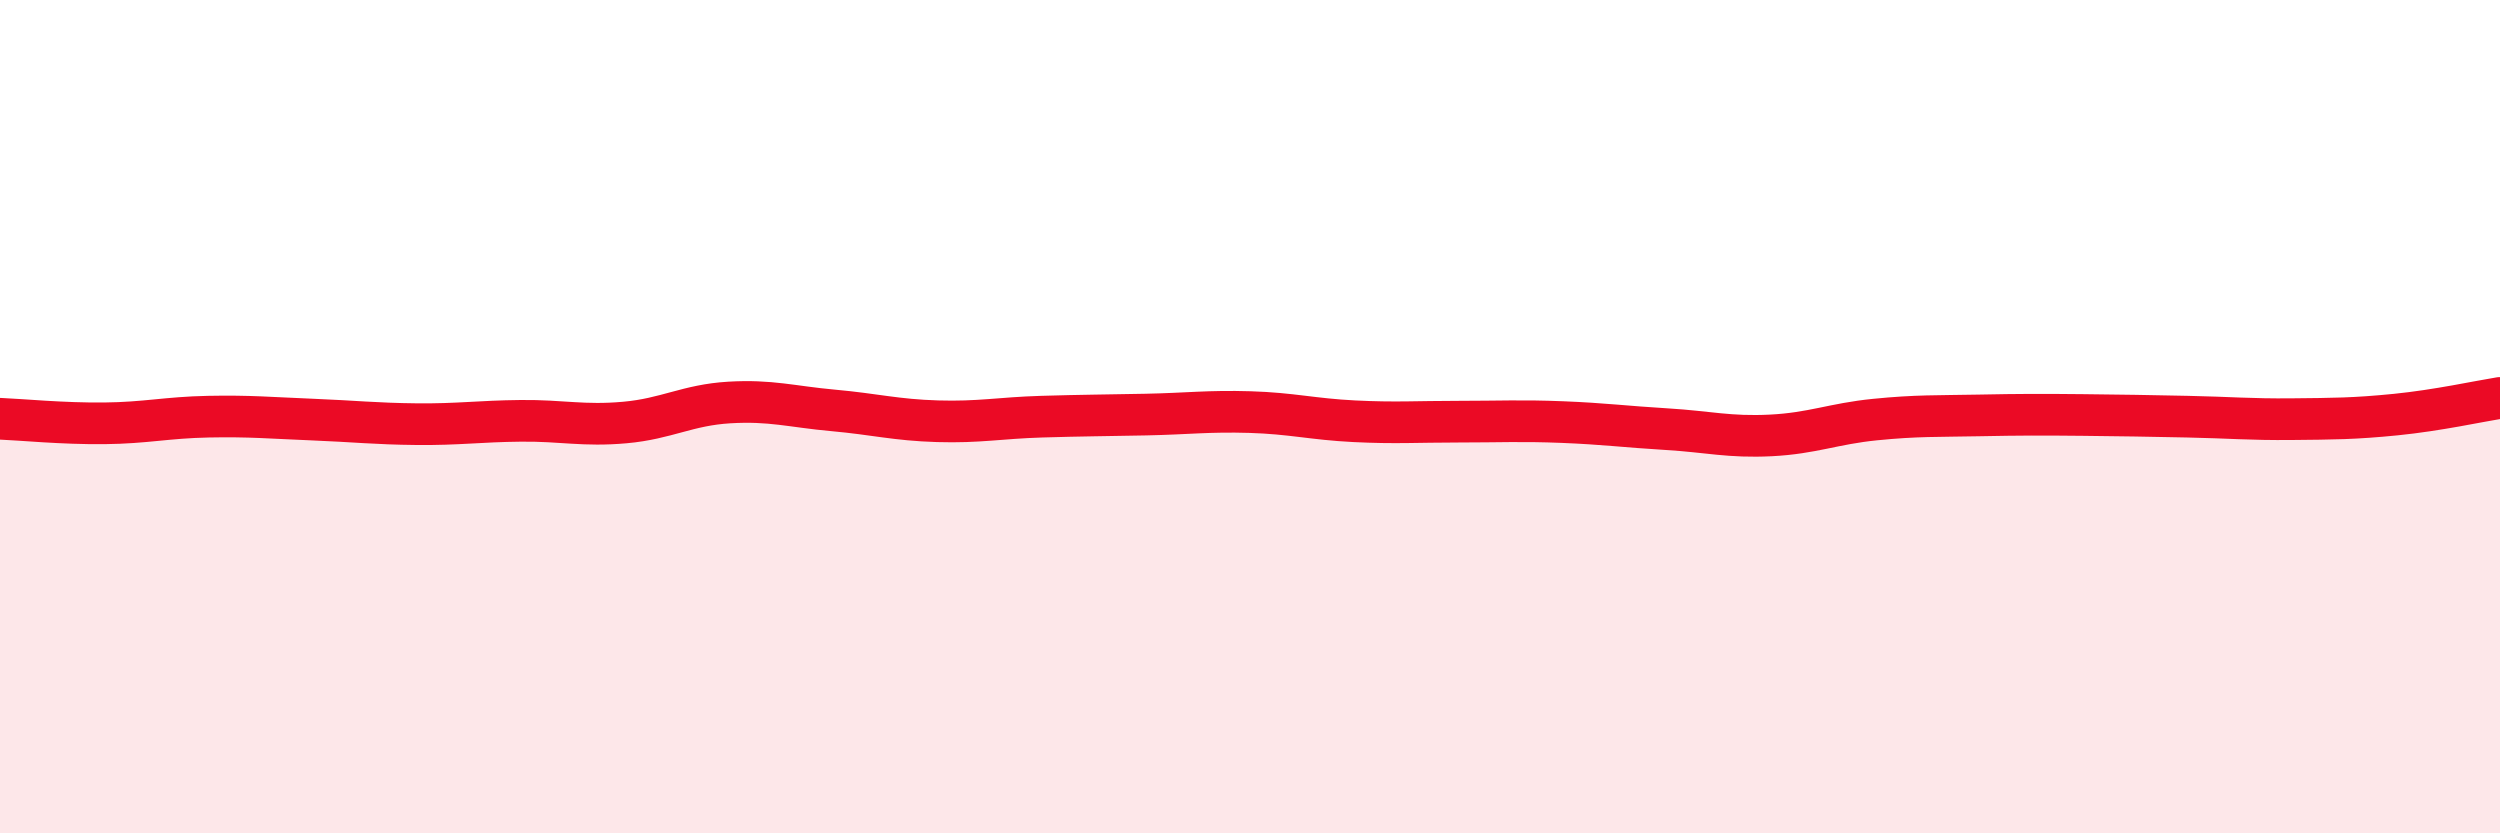
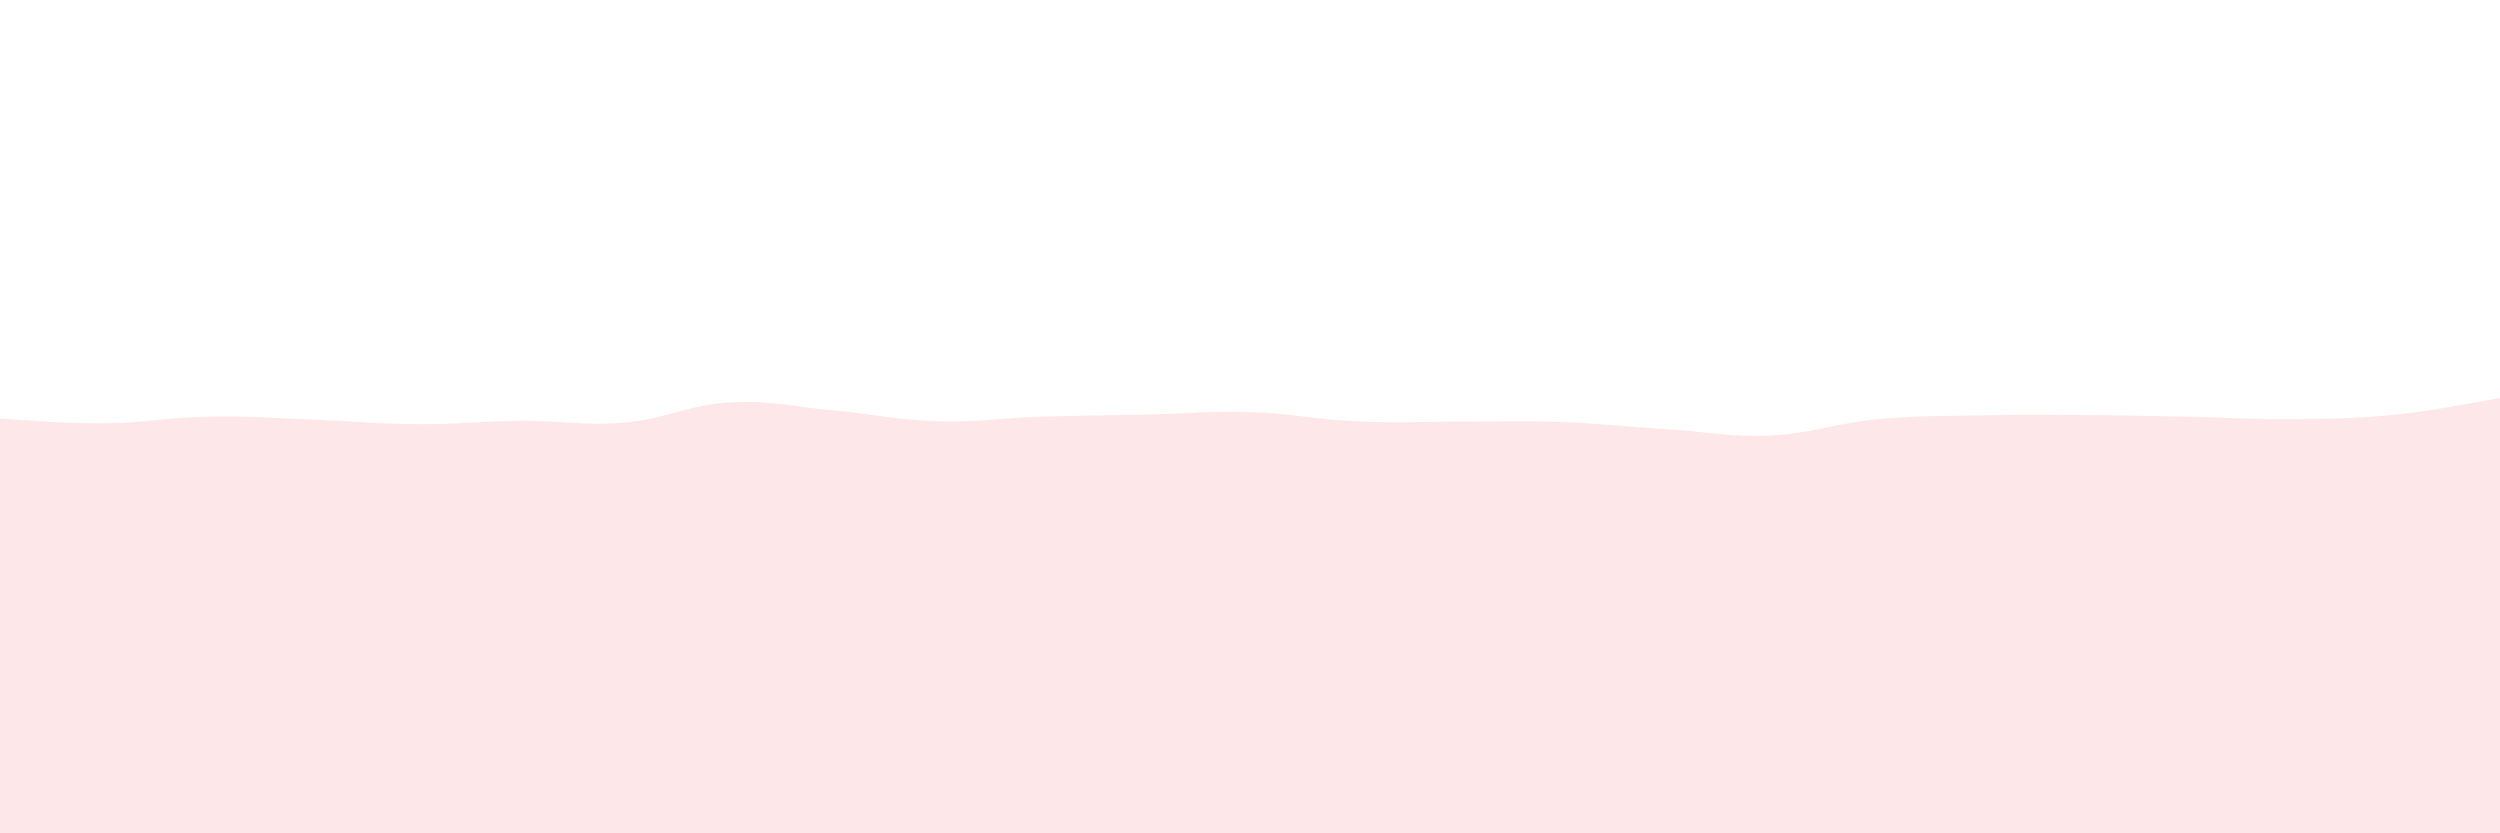
<svg xmlns="http://www.w3.org/2000/svg" width="60" height="20" viewBox="0 0 60 20">
  <path d="M 0,10.05 C 0.5,10.07 1.5,10.17 2.5,10.16 C 3.5,10.15 4,10.02 5,10 C 6,9.98 6.5,10.03 7.5,10.07 C 8.5,10.11 9,10.17 10,10.18 C 11,10.19 11.5,10.11 12.5,10.1 C 13.5,10.09 14,10.23 15,10.14 C 16,10.05 16.5,9.72 17.5,9.66 C 18.5,9.6 19,9.76 20,9.85 C 21,9.94 21.5,10.08 22.5,10.11 C 23.5,10.14 24,10.03 25,10 C 26,9.97 26.5,9.97 27.5,9.95 C 28.5,9.93 29,9.86 30,9.89 C 31,9.92 31.5,10.06 32.5,10.11 C 33.5,10.16 34,10.12 35,10.12 C 36,10.12 36.5,10.09 37.5,10.13 C 38.5,10.17 39,10.24 40,10.3 C 41,10.36 41.5,10.5 42.5,10.45 C 43.5,10.4 44,10.17 45,10.07 C 46,9.97 46.5,9.99 47.5,9.97 C 48.5,9.95 49,9.95 50,9.96 C 51,9.97 51.5,9.98 52.5,10 C 53.5,10.02 54,10.07 55,10.06 C 56,10.05 56.5,10.05 57.5,9.95 C 58.5,9.85 59.5,9.63 60,9.55L60 20L0 20Z" fill="#EB0A25" opacity="0.1" stroke-linecap="round" stroke-linejoin="round" />
-   <path d="M 0,10.05 C 0.5,10.07 1.5,10.17 2.5,10.16 C 3.5,10.15 4,10.02 5,10 C 6,9.98 6.5,10.03 7.5,10.07 C 8.5,10.11 9,10.17 10,10.18 C 11,10.19 11.5,10.11 12.5,10.1 C 13.5,10.09 14,10.23 15,10.14 C 16,10.05 16.5,9.72 17.5,9.66 C 18.5,9.6 19,9.76 20,9.85 C 21,9.94 21.5,10.08 22.5,10.11 C 23.5,10.14 24,10.03 25,10 C 26,9.97 26.5,9.97 27.5,9.95 C 28.5,9.93 29,9.86 30,9.89 C 31,9.92 31.5,10.06 32.5,10.11 C 33.5,10.16 34,10.12 35,10.12 C 36,10.12 36.5,10.09 37.5,10.13 C 38.5,10.17 39,10.24 40,10.3 C 41,10.36 41.5,10.5 42.5,10.45 C 43.5,10.4 44,10.17 45,10.07 C 46,9.97 46.5,9.99 47.5,9.97 C 48.5,9.95 49,9.95 50,9.96 C 51,9.97 51.5,9.98 52.5,10 C 53.5,10.02 54,10.07 55,10.06 C 56,10.05 56.5,10.05 57.5,9.95 C 58.5,9.85 59.5,9.63 60,9.55" stroke="#EB0A25" stroke-width="1" fill="none" stroke-linecap="round" stroke-linejoin="round" />
</svg>